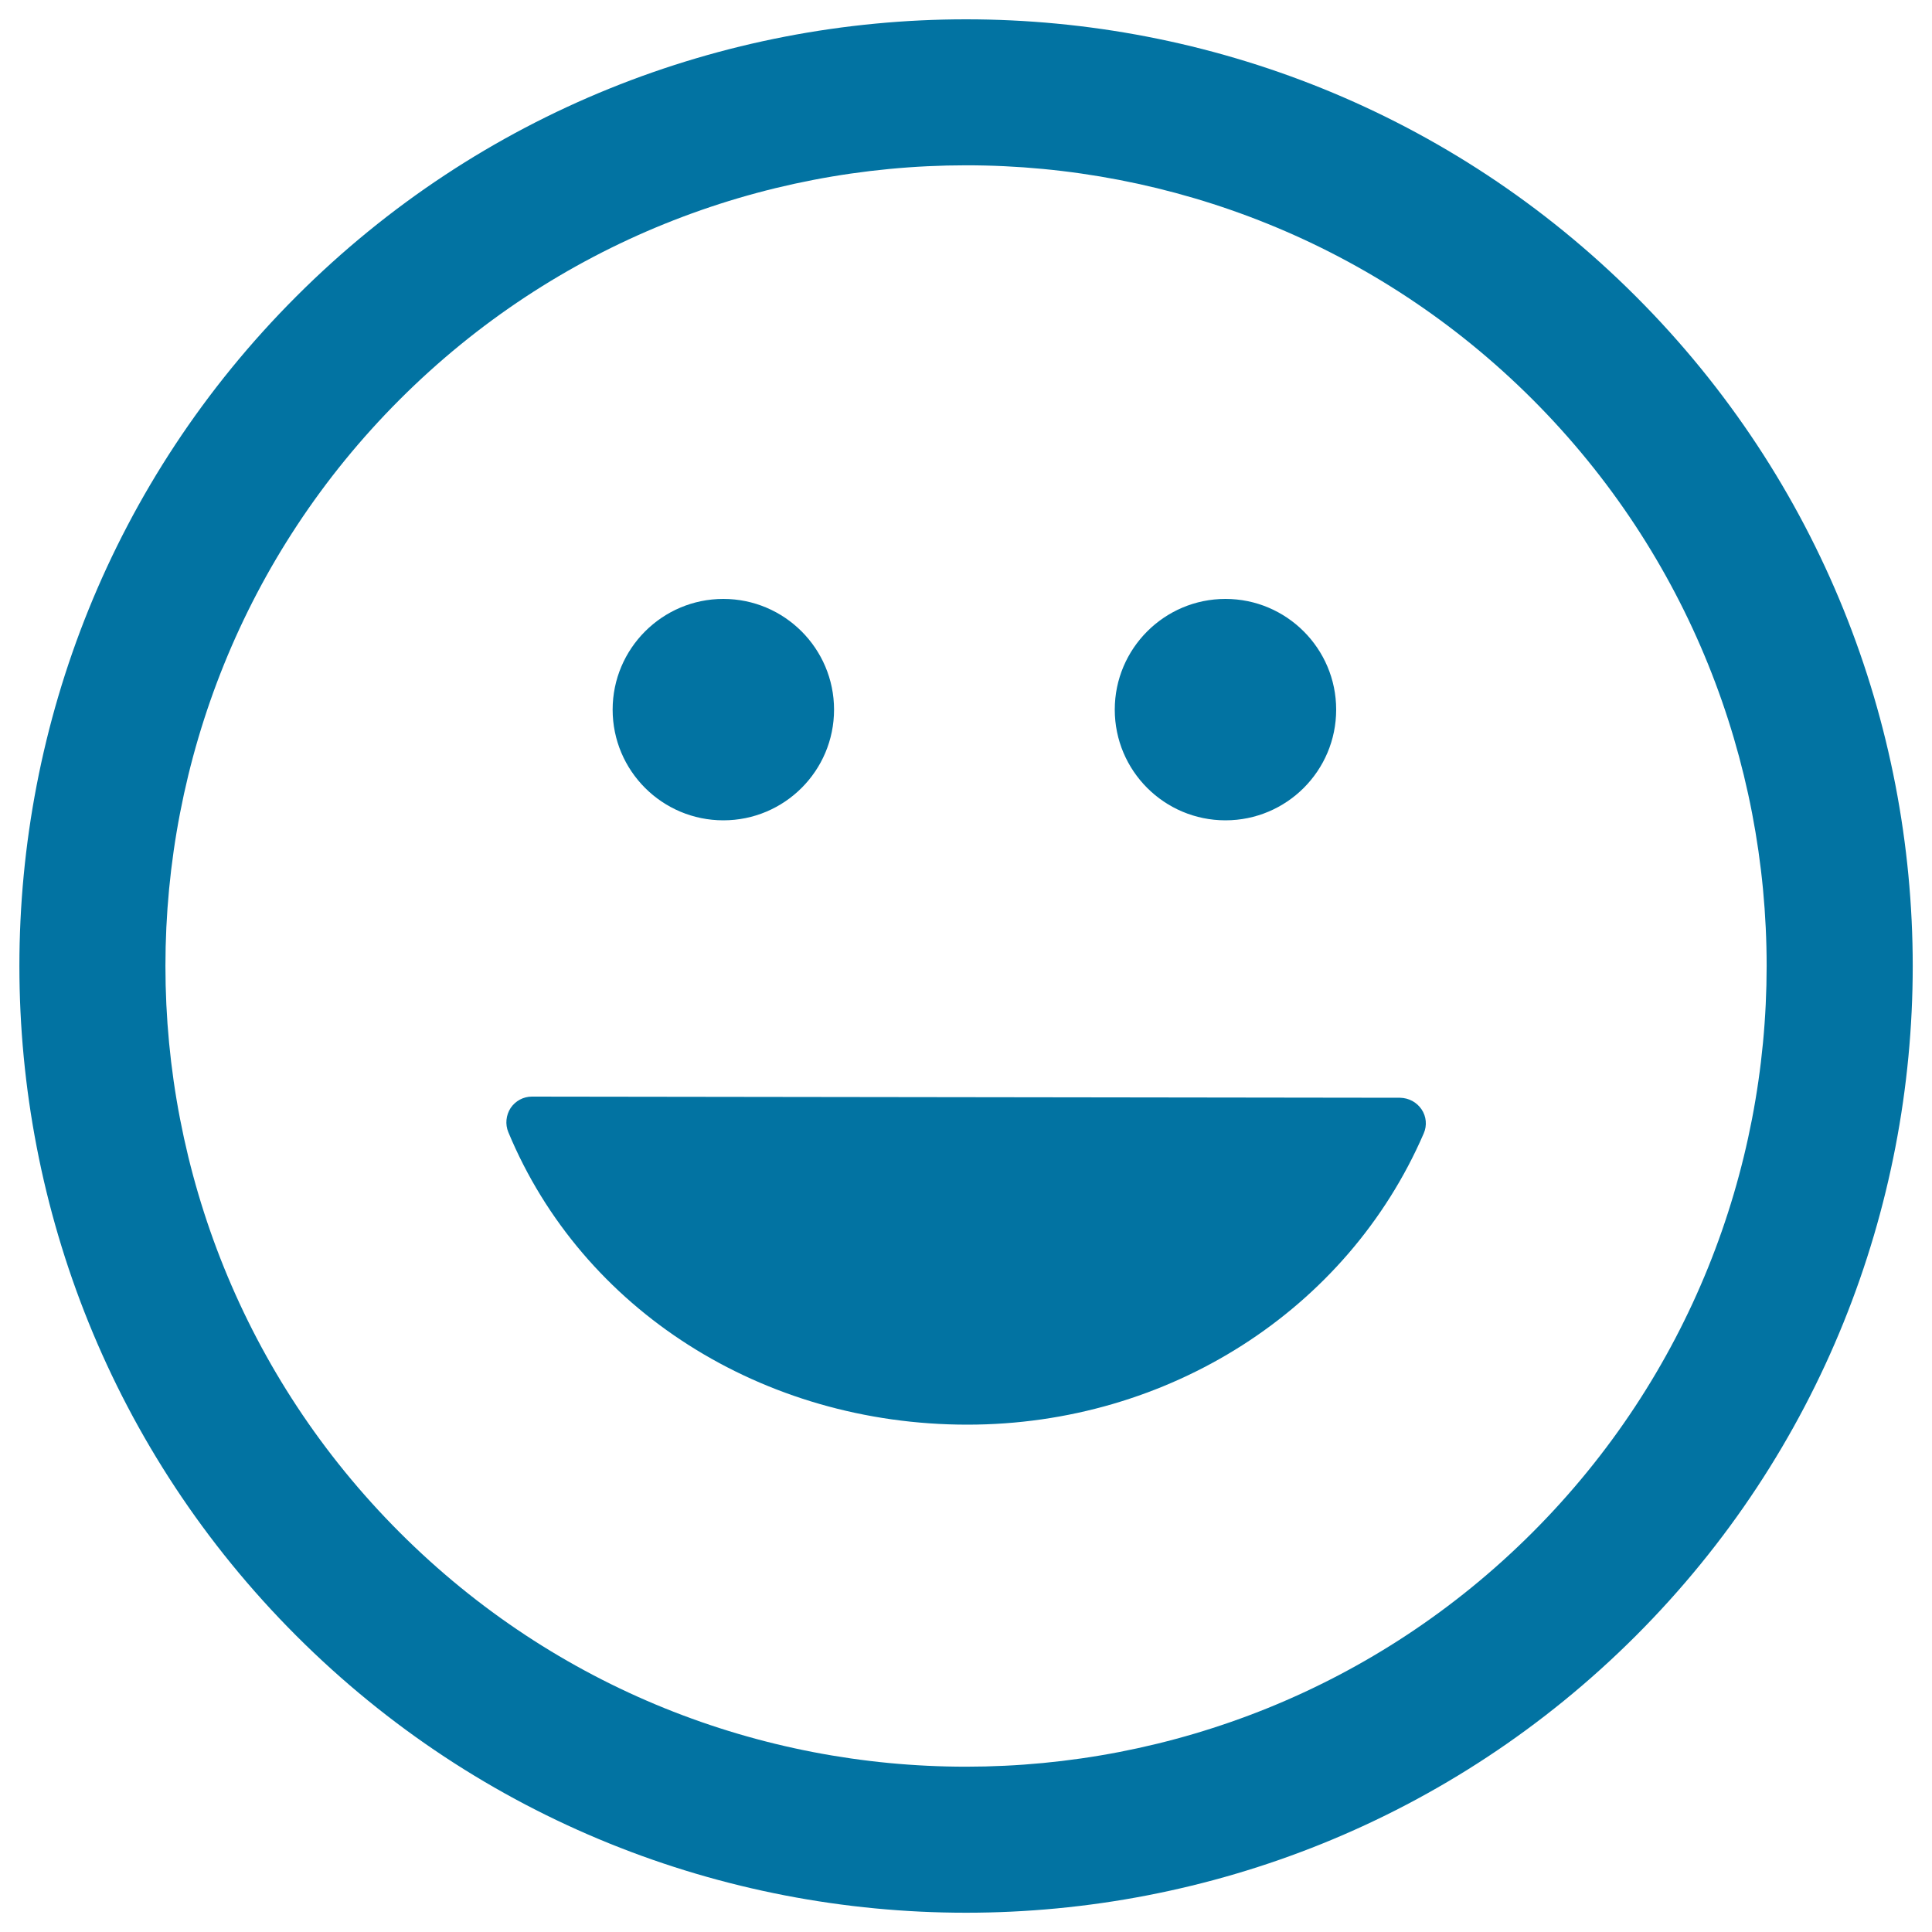
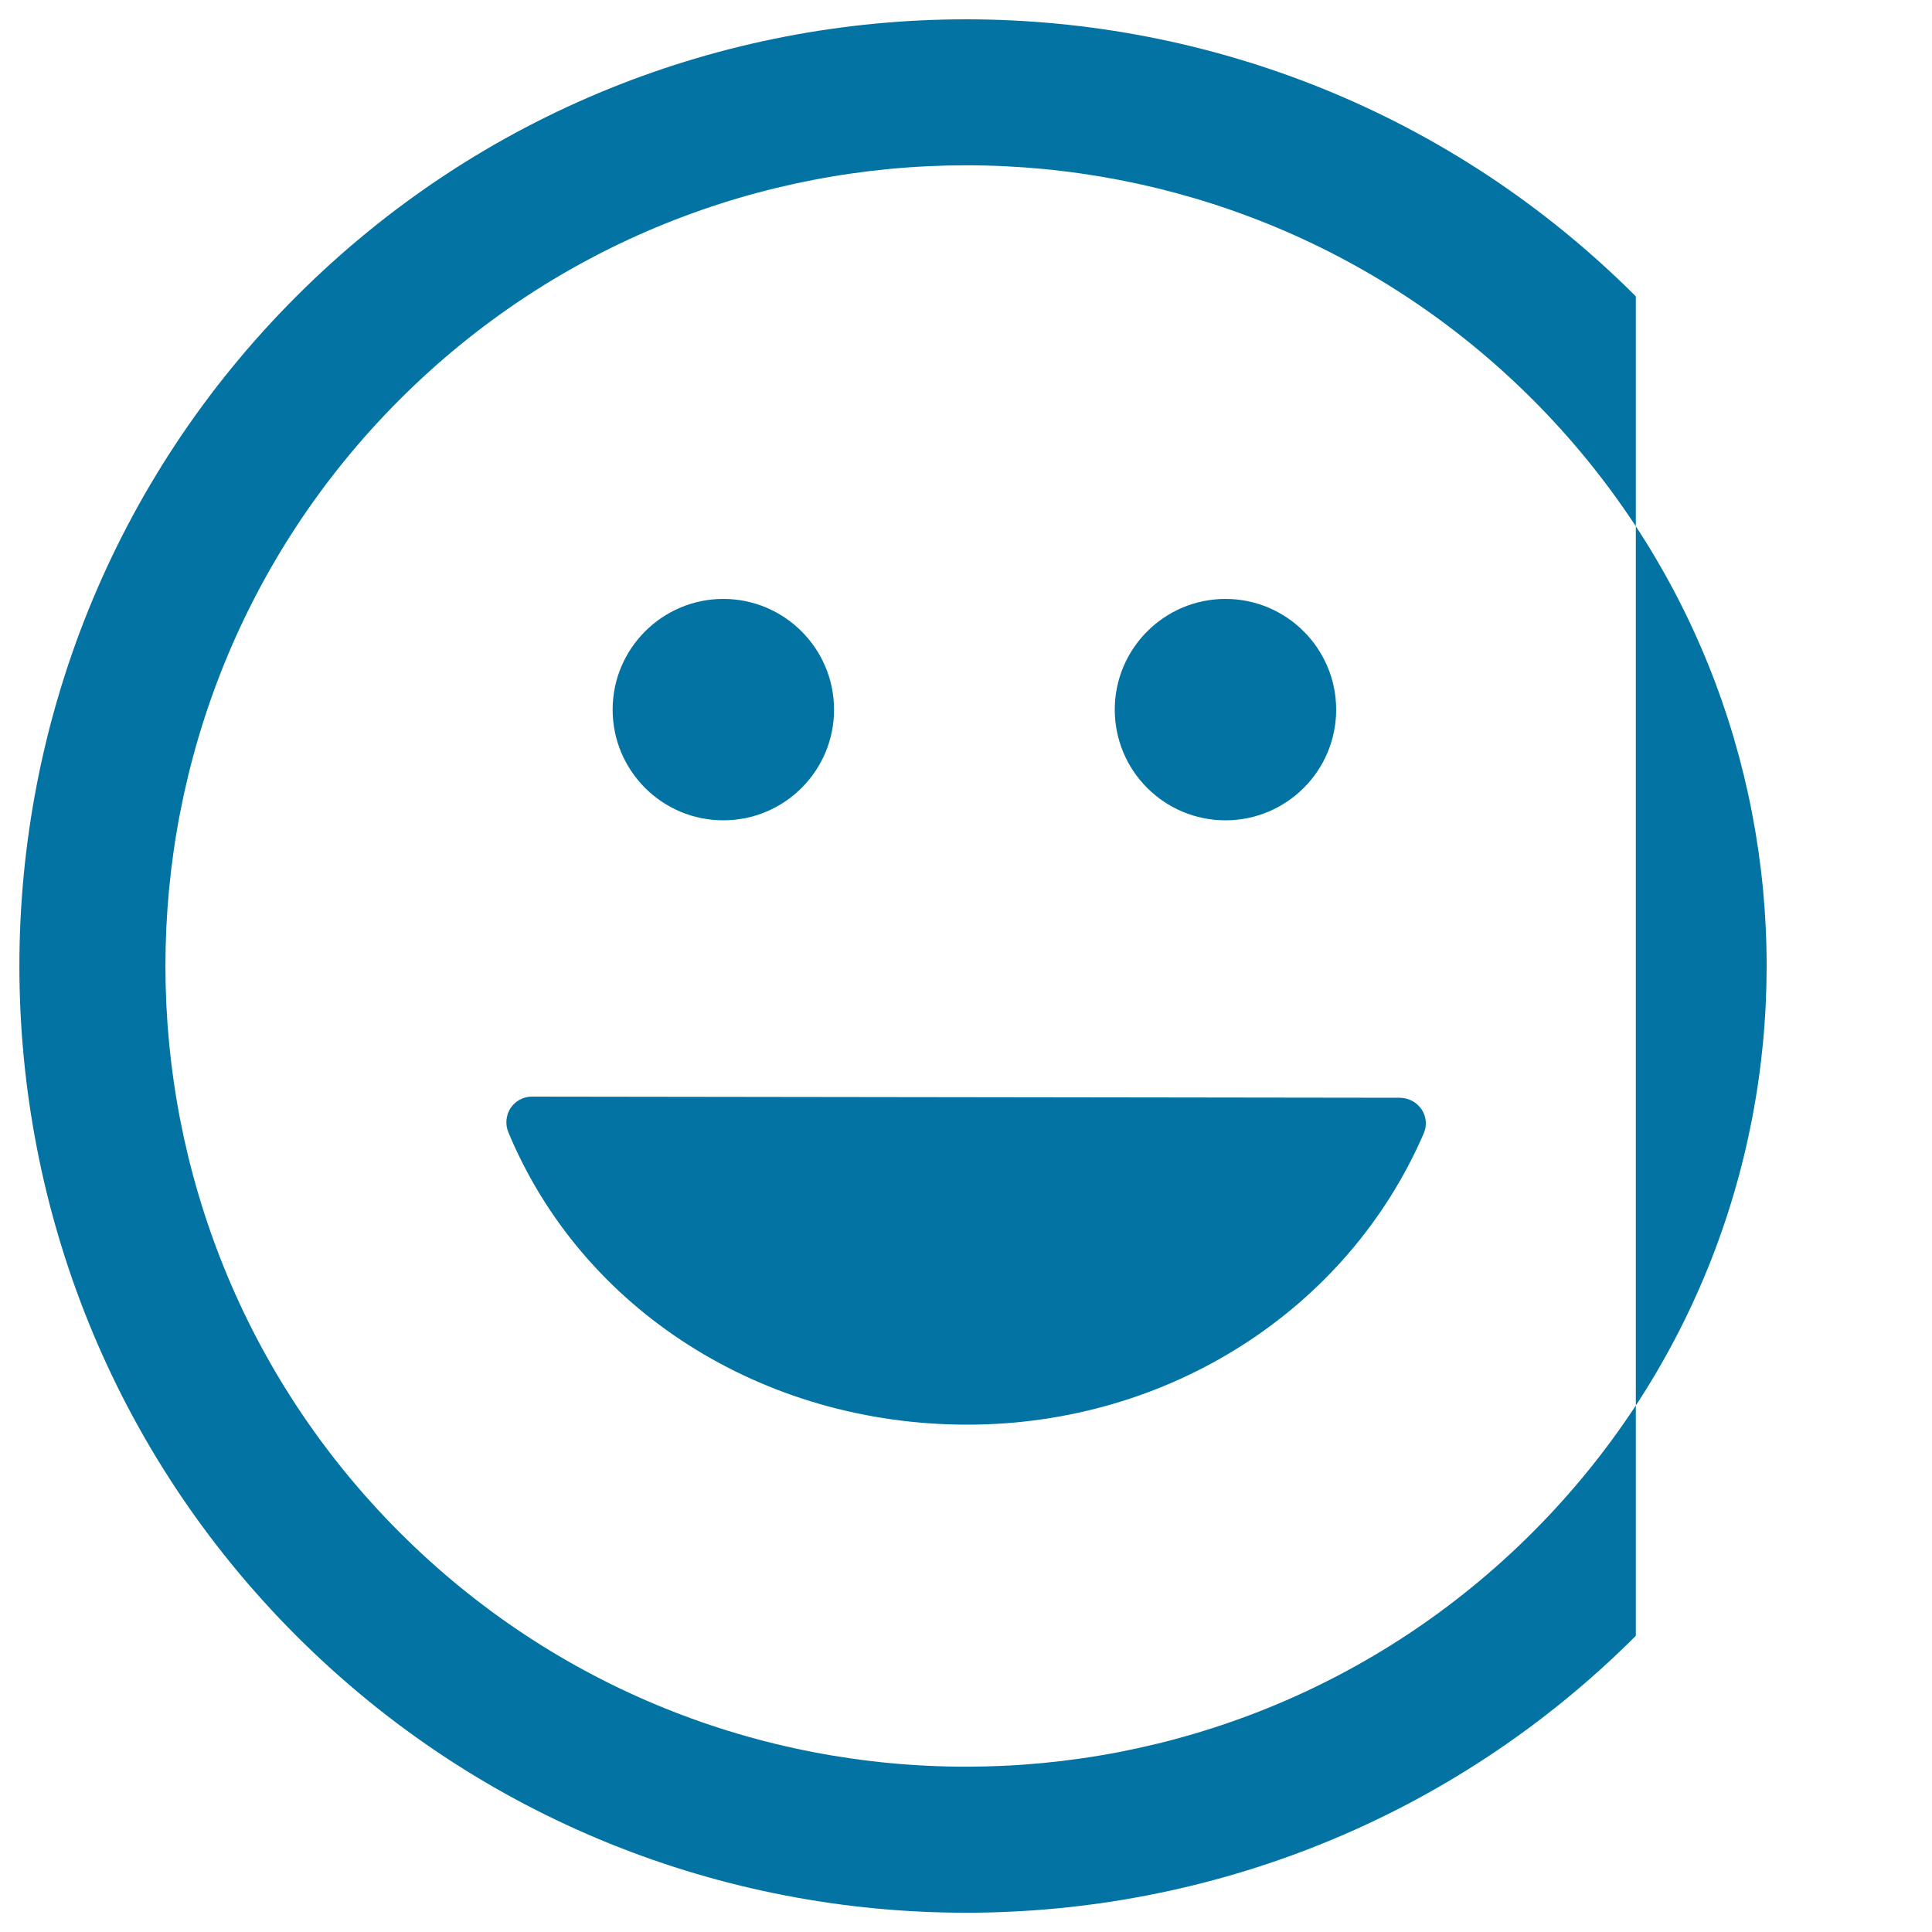
<svg xmlns="http://www.w3.org/2000/svg" viewBox="0 0 1000 1000" style="fill:#0273a2">
  <title>Emoticon Square Smile SVG icon</title>
  <g>
-     <path d="M846.7,153.4c-191.2-191.2-502.2-191.2-693.3,0c-191.2,191.1-191.1,502.2,0,693.3c191.1,191.1,502.1,191.1,693.3,0C1037.8,655.5,1037.8,344.5,846.7,153.4z M793.2,793.2c-161.6,161.6-424.7,161.7-586.3,0c-161.7-161.7-161.7-424.7,0-586.4c161.6-161.6,424.7-161.7,586.4,0C954.8,368.5,954.8,631.5,793.2,793.2z M735.8,574.2c2.5,3.7,2.9,8.4,1.1,12.5c-39.6,91.5-132.3,150.7-236.2,150.7c-106.1,0-199.4-59.4-237.6-151.4c-1.7-4.1-1.2-8.8,1.2-12.5c2.5-3.7,6.6-5.9,11-5.9c0,0,0,0,0,0l449.4,0.6C729.2,568.3,733.3,570.5,735.8,574.2z M317.1,367.3c0-31.6,25.7-57.3,57.3-57.3c31.6,0,57.3,25.7,57.3,57.3c0,31.7-25.7,57.3-57.3,57.3C342.8,424.6,317.1,399,317.1,367.3z M577,367.3c0-31.6,25.7-57.3,57.3-57.3c31.6,0,57.3,25.7,57.3,57.3c0,31.7-25.7,57.3-57.3,57.3S577,399,577,367.3z" />
+     <path d="M846.7,153.4c-191.2-191.2-502.2-191.2-693.3,0c-191.2,191.1-191.1,502.2,0,693.3c191.1,191.1,502.1,191.1,693.3,0z M793.2,793.2c-161.6,161.6-424.7,161.7-586.3,0c-161.7-161.7-161.7-424.7,0-586.4c161.6-161.6,424.7-161.7,586.4,0C954.8,368.5,954.8,631.5,793.2,793.2z M735.8,574.2c2.5,3.7,2.9,8.4,1.1,12.5c-39.6,91.5-132.3,150.7-236.2,150.7c-106.1,0-199.4-59.4-237.6-151.4c-1.7-4.1-1.2-8.8,1.2-12.5c2.5-3.7,6.6-5.9,11-5.9c0,0,0,0,0,0l449.4,0.6C729.2,568.3,733.3,570.5,735.8,574.2z M317.1,367.3c0-31.6,25.7-57.3,57.3-57.3c31.6,0,57.3,25.7,57.3,57.3c0,31.7-25.7,57.3-57.3,57.3C342.8,424.6,317.1,399,317.1,367.3z M577,367.3c0-31.6,25.7-57.3,57.3-57.3c31.6,0,57.3,25.7,57.3,57.3c0,31.7-25.7,57.3-57.3,57.3S577,399,577,367.3z" />
  </g>
</svg>